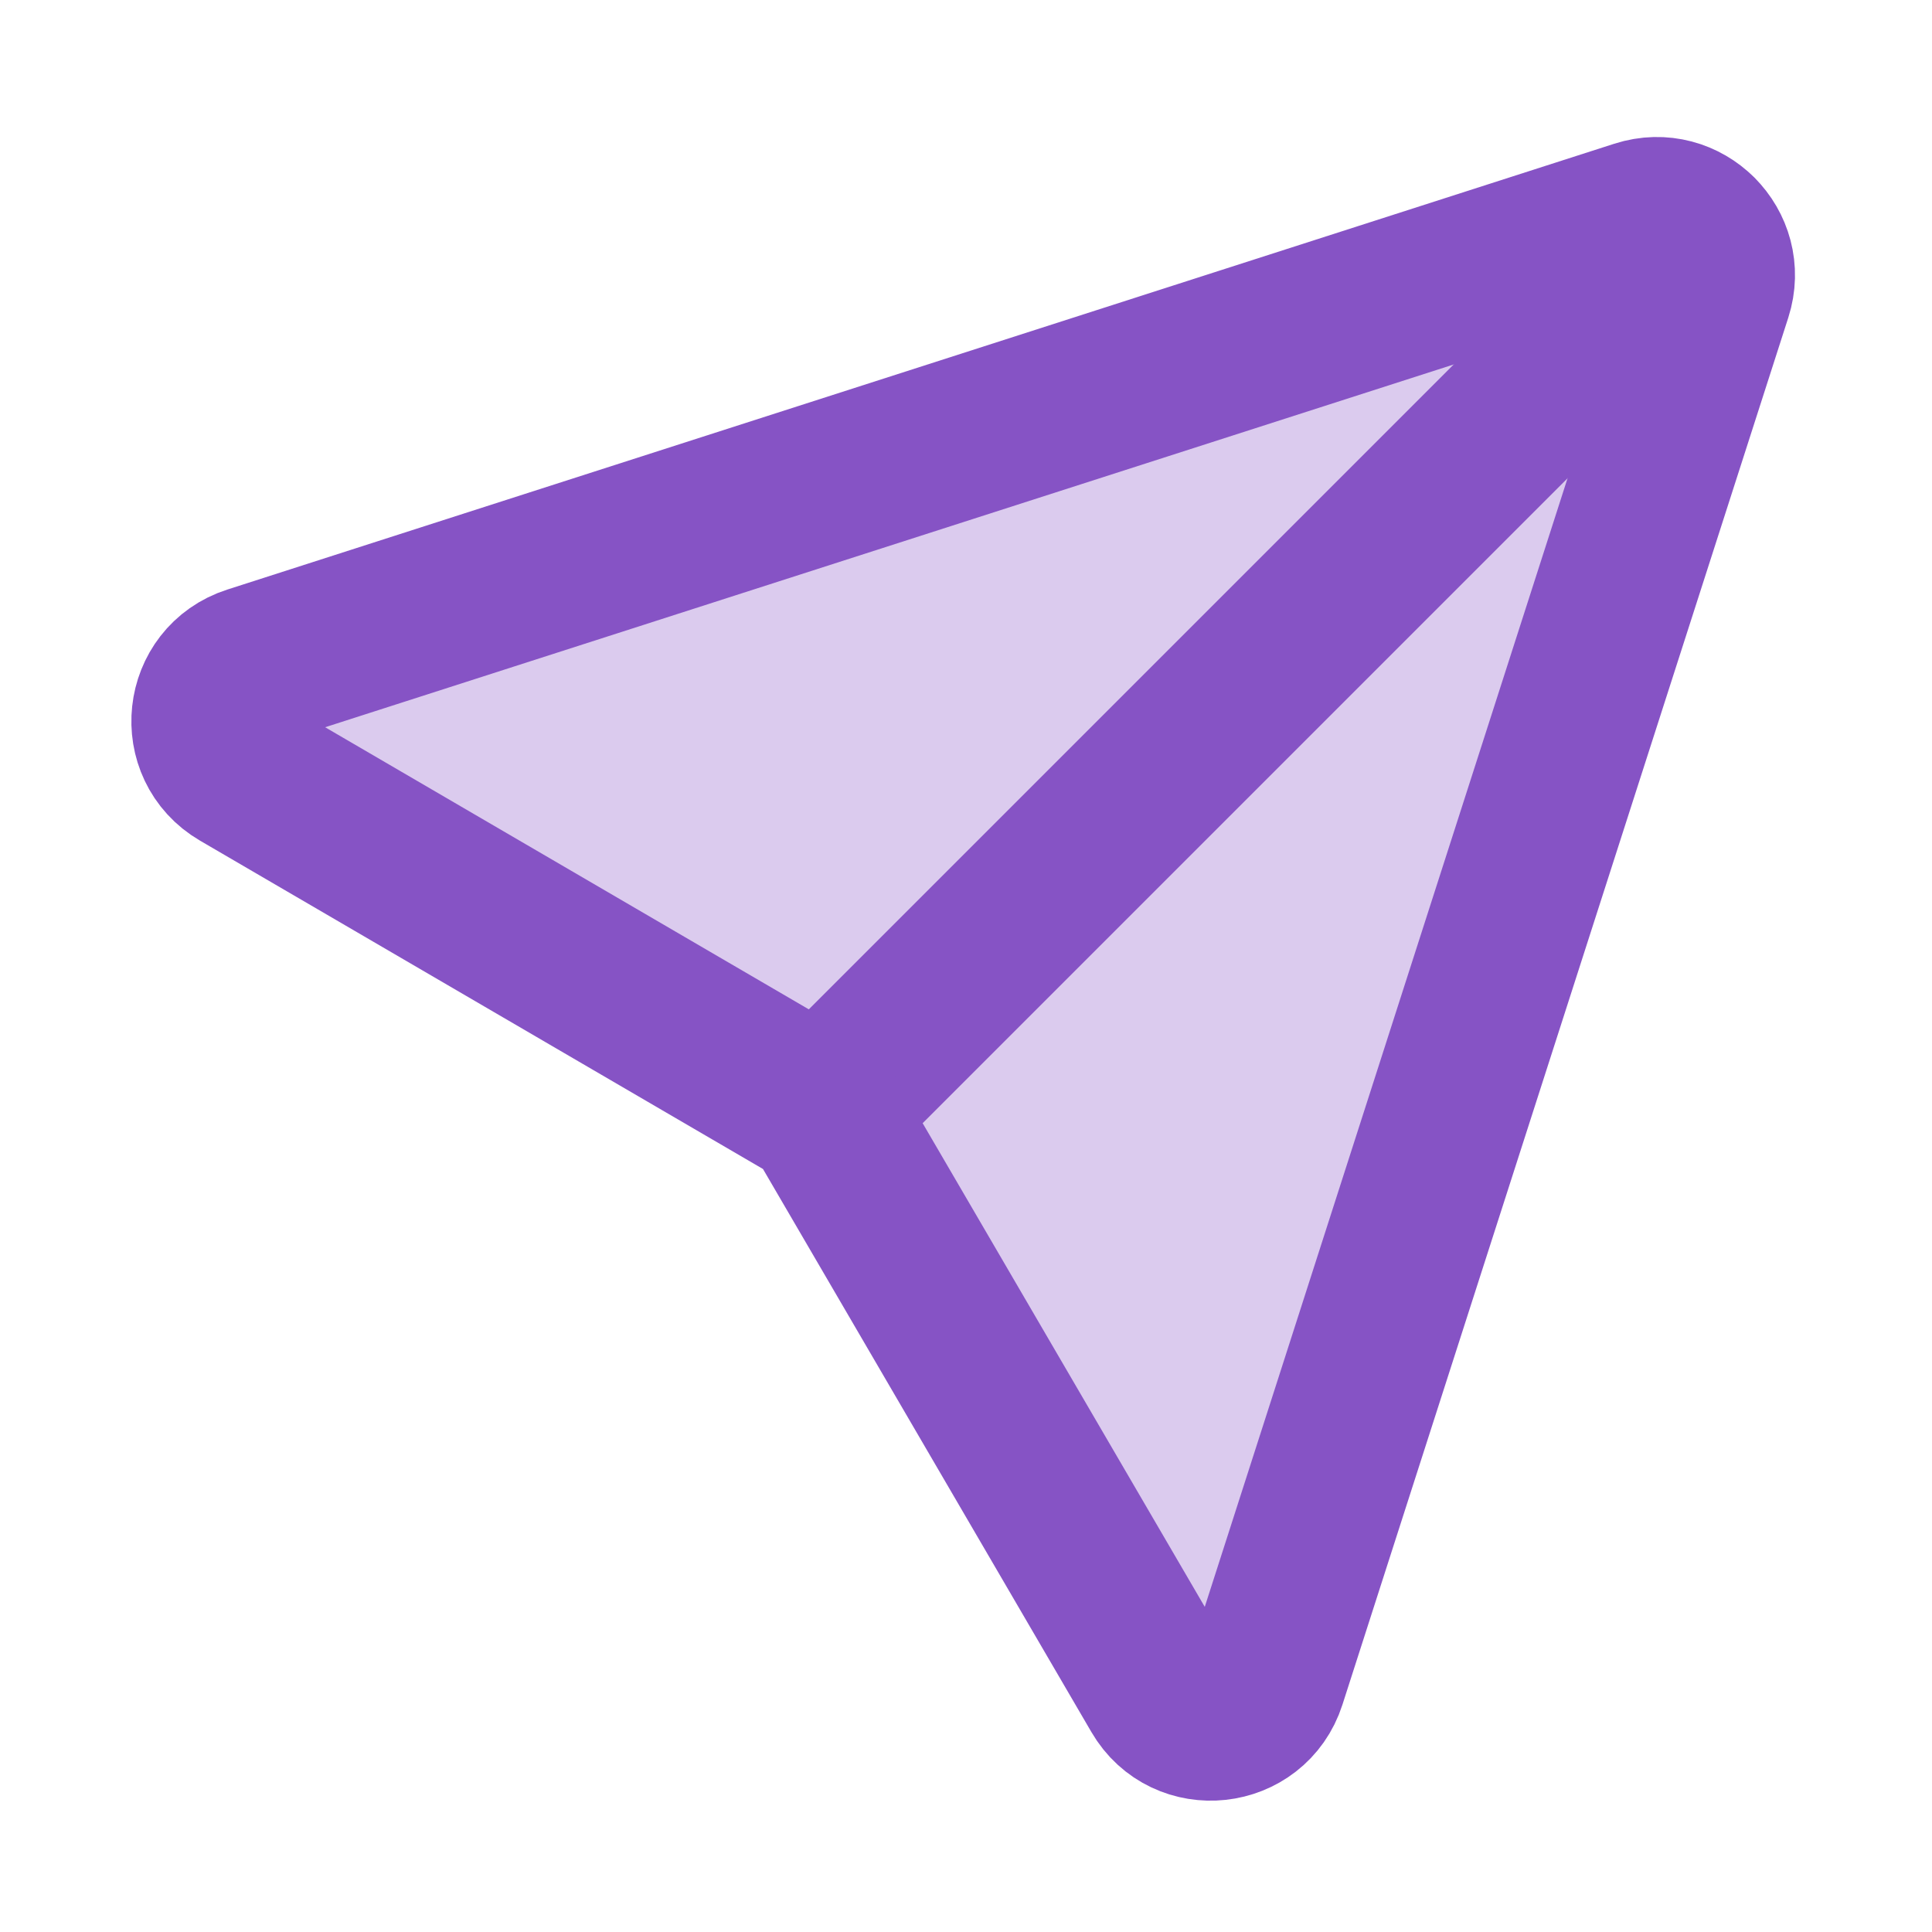
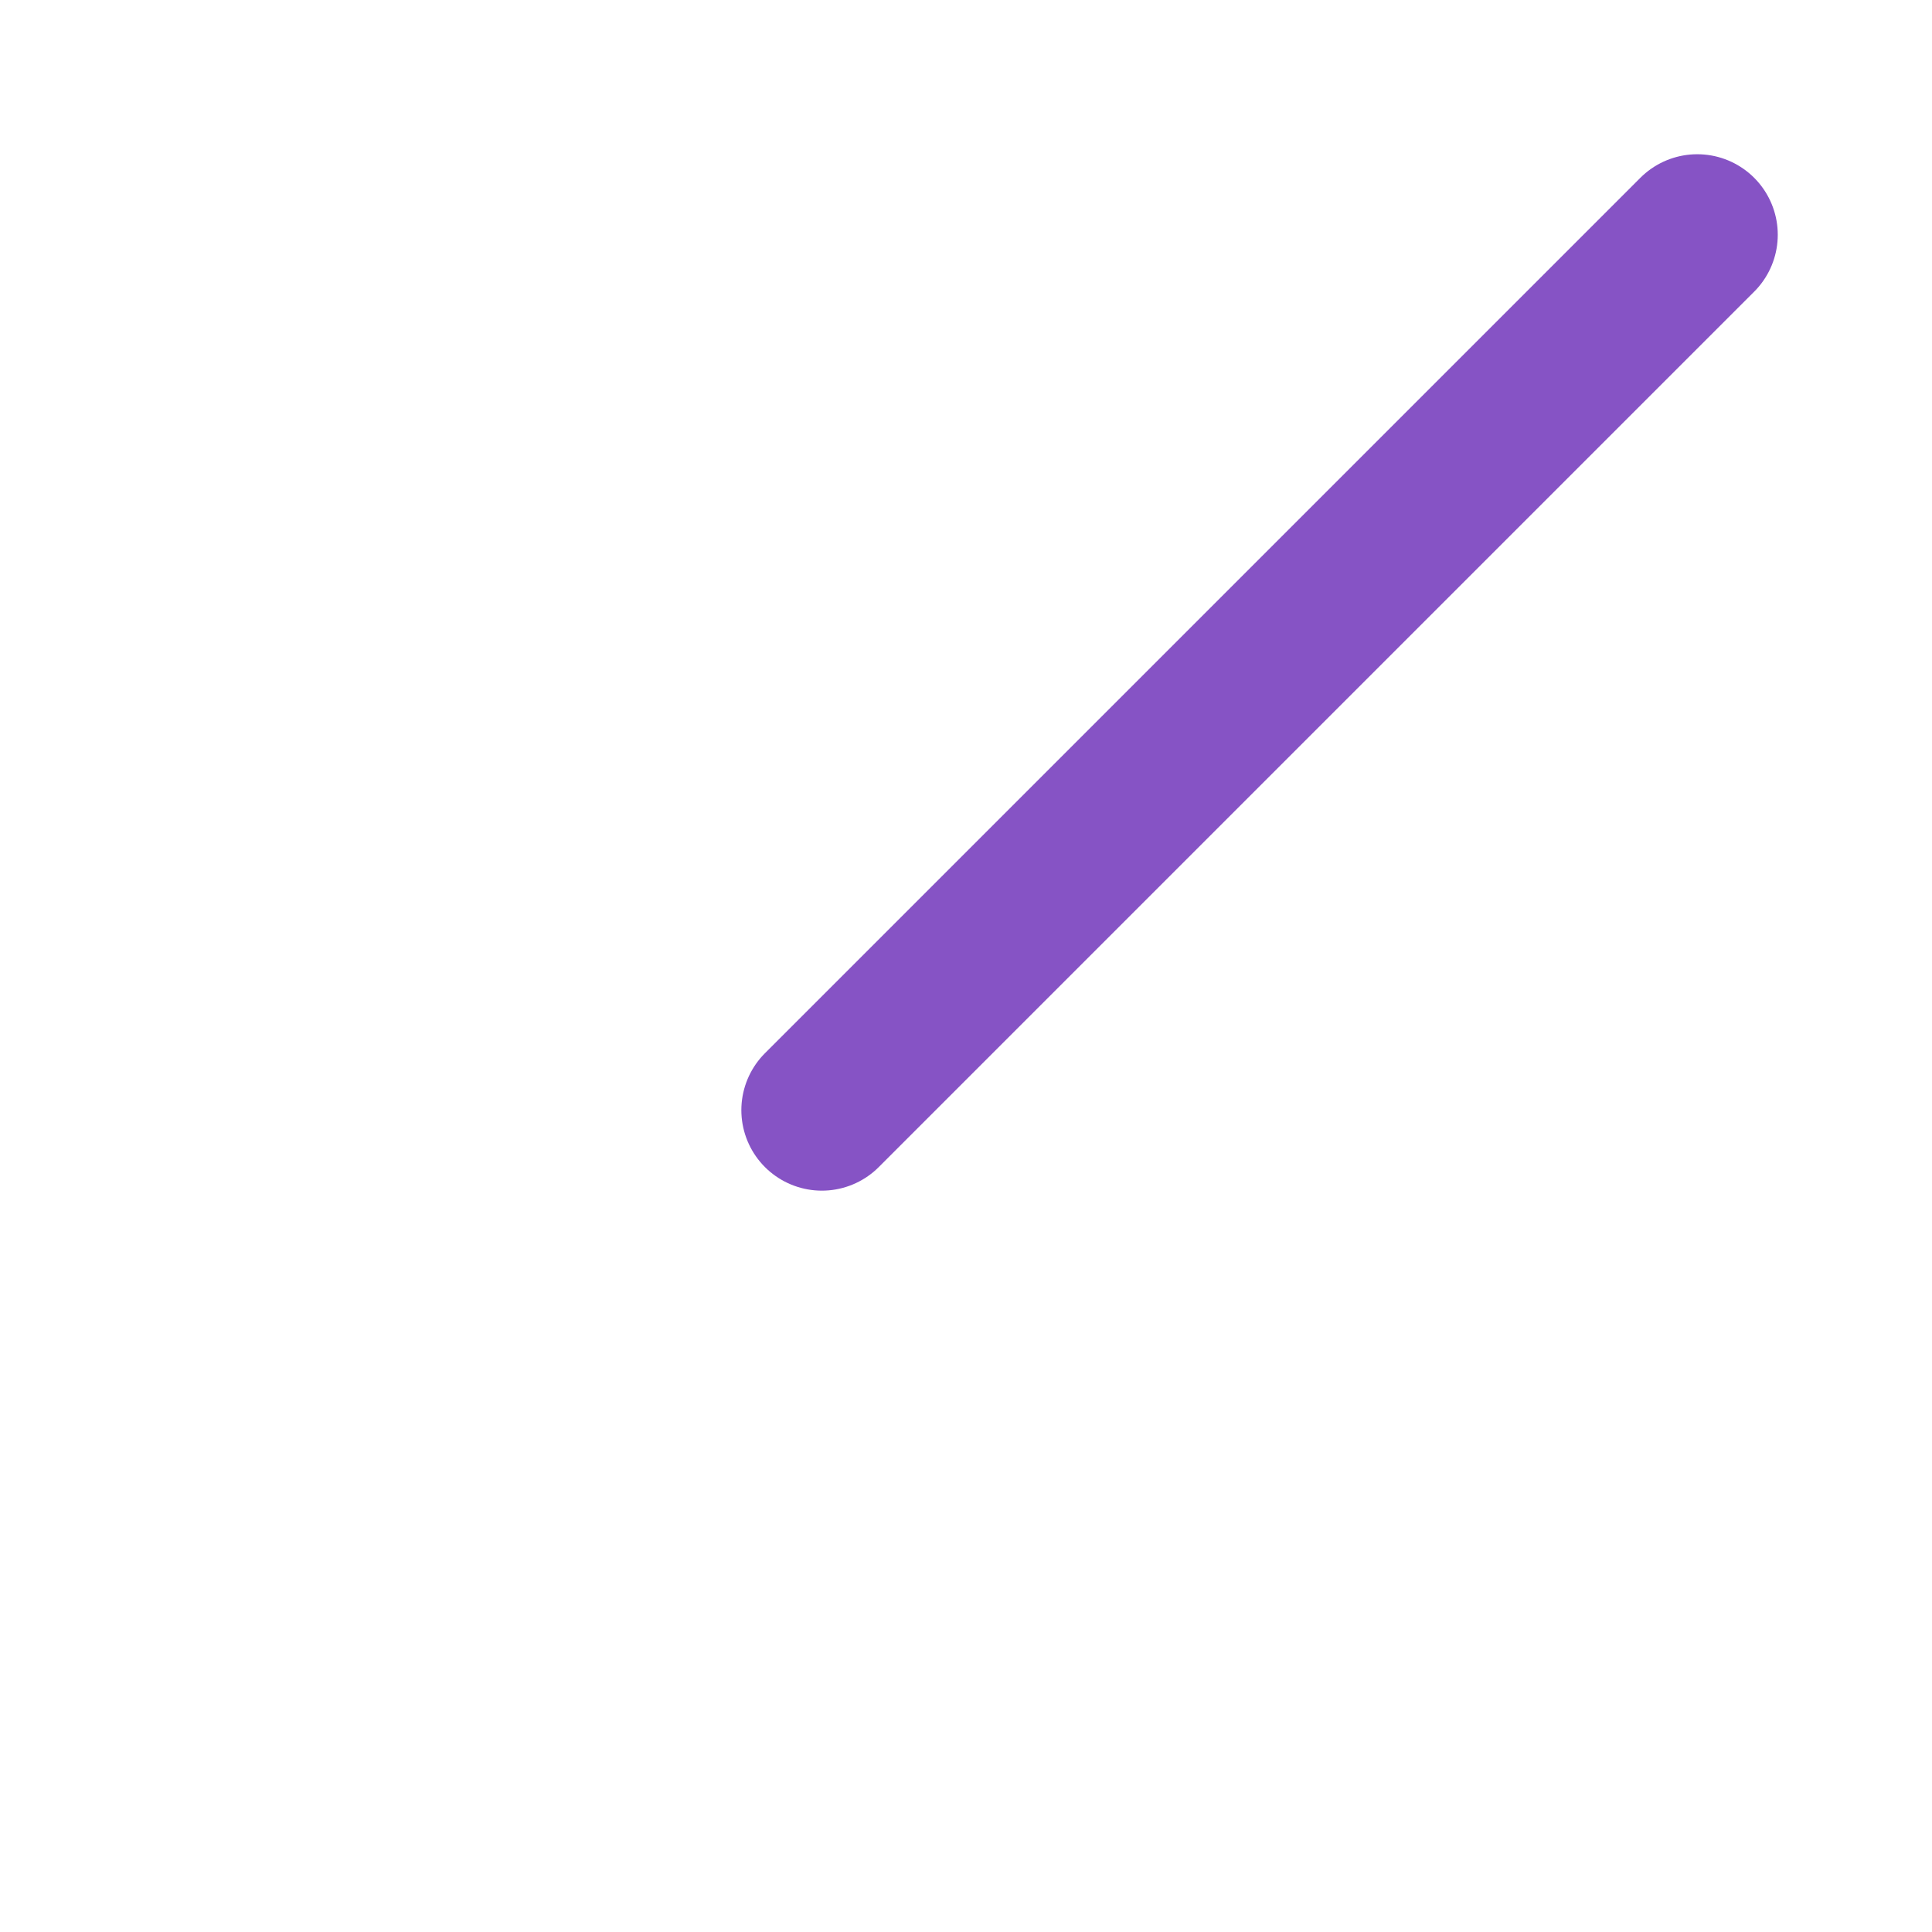
<svg xmlns="http://www.w3.org/2000/svg" height="32" width="32" viewBox="0 0 18 18">
  <title>18 paper plane 2</title>
  <g fill="#8653c5" class="nc-icon-wrapper">
-     <path d="M15.947 2.73L11.793 15.653C11.651 16.096 11.05 16.162 10.816 15.759L7.657 10.343L2.241 7.184C1.839 6.949 1.904 6.349 2.347 6.207L15.27 2.053C15.687 1.919 16.081 2.313 15.947 2.73Z" fill="#8653c5" fill-opacity="0.3" data-color="color-2" data-stroke="none" stroke="none" />
    <path d="M15.813 2.187L7.657 10.343" stroke="#8653c5" stroke-width="1.5" stroke-linecap="round" stroke-linejoin="round" fill="none" />
-     <path d="M15.947 2.73L11.793 15.653C11.651 16.096 11.05 16.162 10.816 15.759L7.657 10.343L2.241 7.184C1.839 6.949 1.904 6.349 2.347 6.207L15.27 2.053C15.687 1.919 16.081 2.313 15.947 2.73Z" stroke="#8653c5" stroke-width="1.5" stroke-linecap="round" stroke-linejoin="round" fill="none" />
  </g>
</svg>